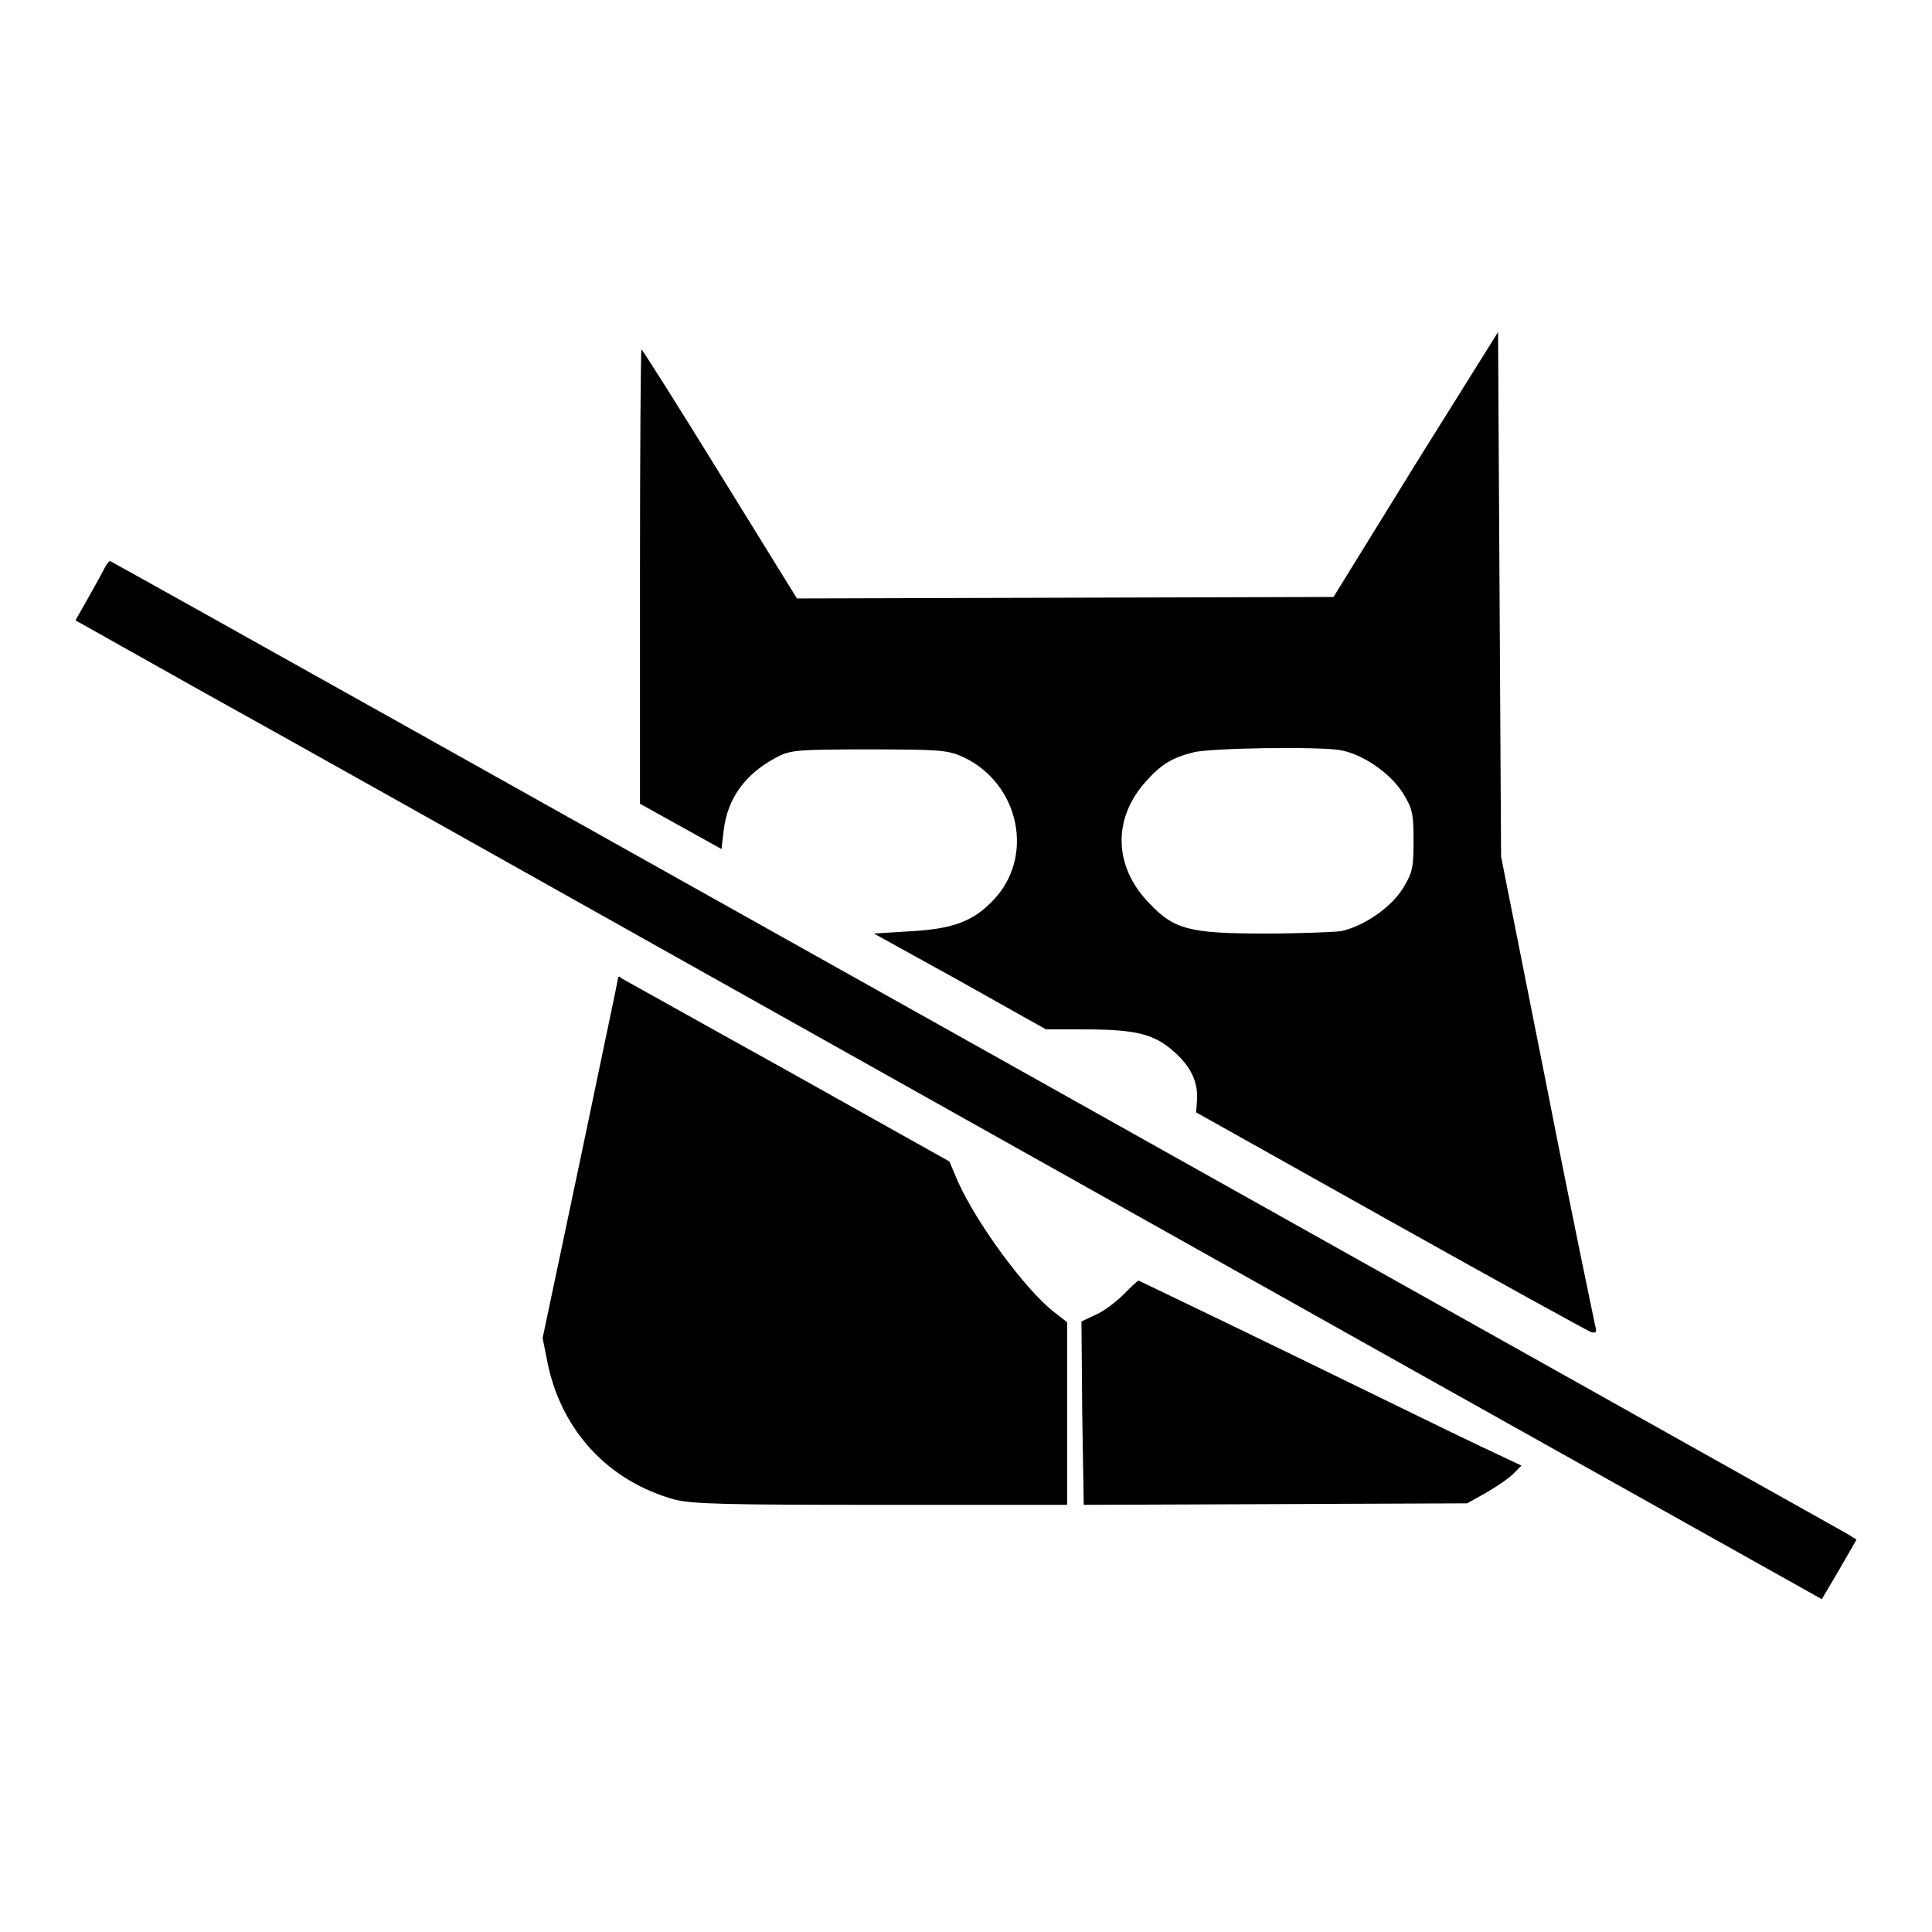
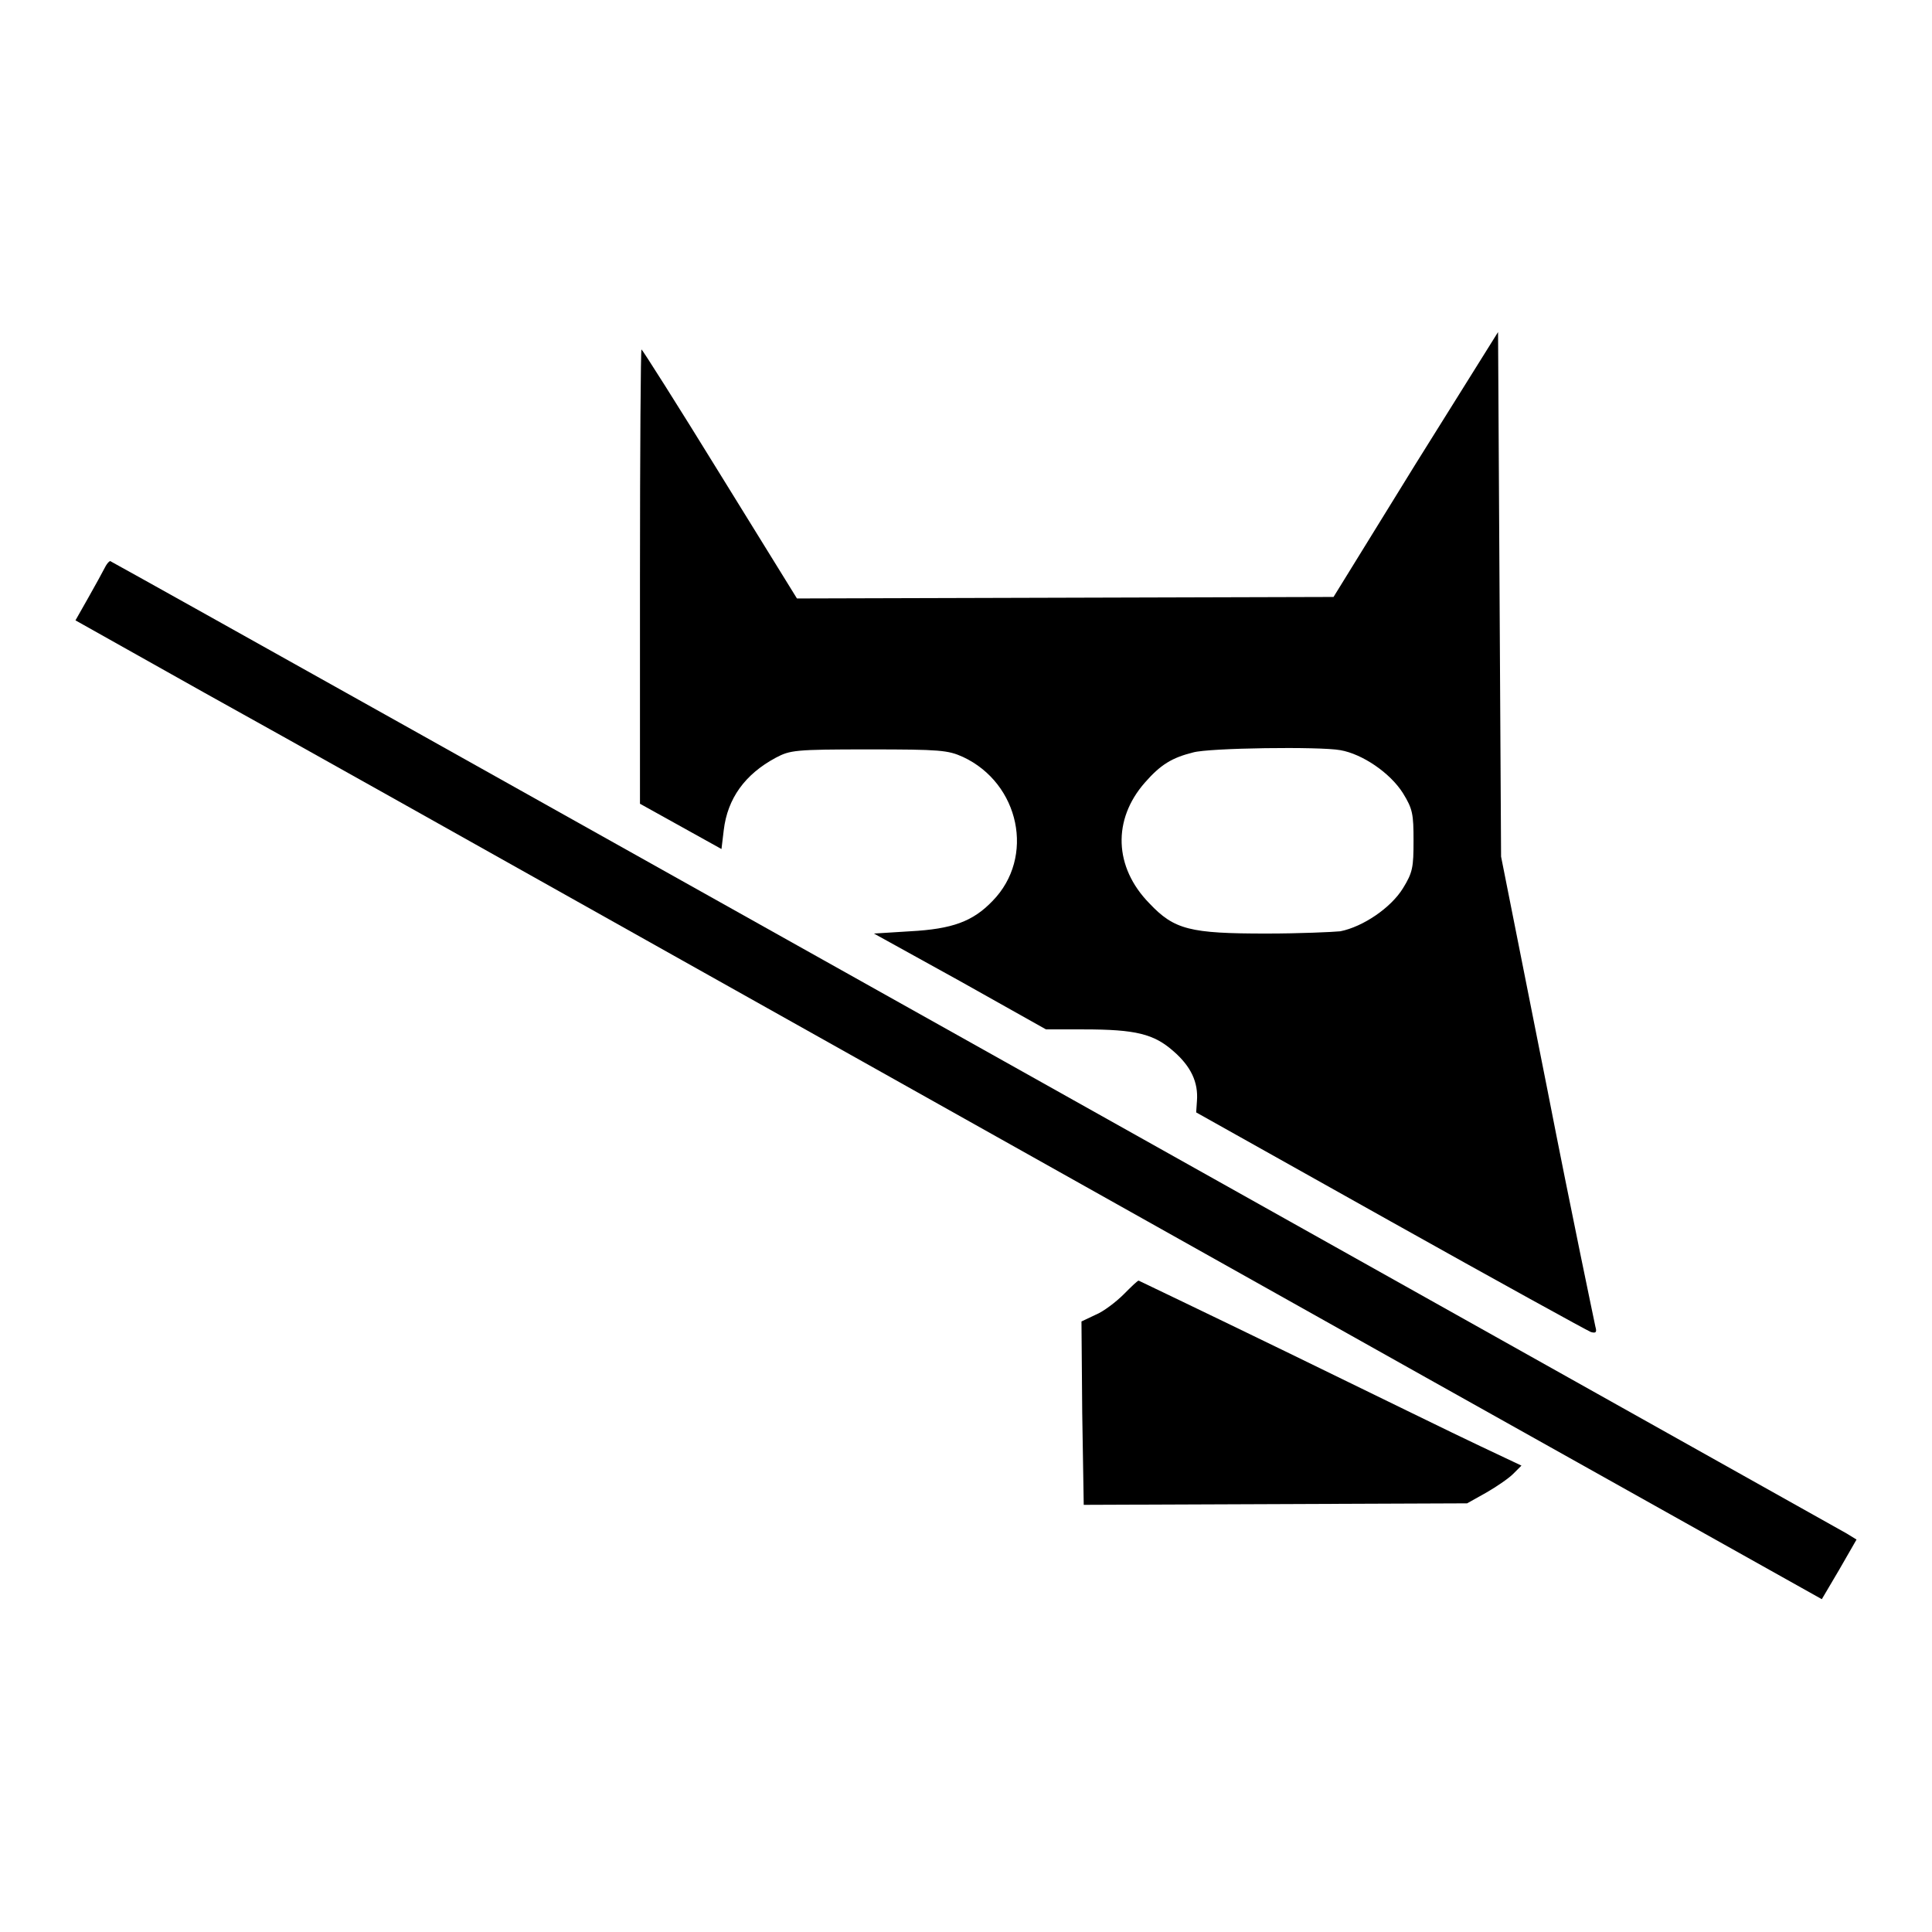
<svg xmlns="http://www.w3.org/2000/svg" version="1.1" x="0px" y="0px" viewBox="0 0 256 256" enable-background="new 0 0 256 256" xml:space="preserve">
  <g>
    <g>
      <g>
        <path fill="#000000" d="M187.5,61.6l-10.8,17.5l-35.6,0.1l-35.5,0.1L95.4,62.8C89.8,53.7,85.1,46.3,85,46.3s-0.2,13.5-0.2,30.1l0,30.1l5.4,3l5.4,3l0.3-2.5c0.5-4.2,2.8-7.4,6.9-9.6c1.9-1,2.5-1.1,12.3-1.1c9.5,0,10.5,0.1,12.5,1c7.5,3.5,9.6,13.3,3.9,19.1c-2.6,2.7-5.3,3.7-10.9,4l-4.8,0.3l11.4,6.3l11.4,6.4h5c6.9,0,9.3,0.6,11.9,2.9c2.3,2,3.3,4.1,3.1,6.6l-0.1,1.5l25.7,14.4c14.1,7.9,26.1,14.5,26.6,14.7c0.7,0.2,0.8,0,0.6-0.7c-0.1-0.5-3.1-14.7-6.4-31.6l-6.1-30.7l-0.2-34.8l-0.2-34.7L187.5,61.6z M177.6,99.4c2.9,0.5,6.6,3,8.3,5.7c1.3,2.1,1.4,2.8,1.4,6.3c0,3.5-0.1,4.2-1.4,6.3c-1.6,2.6-5.3,5.1-8.3,5.7c-1,0.1-5.4,0.3-9.8,0.3c-10.1,0-12.2-0.5-15.5-4c-4.7-4.8-4.9-11.1-0.6-16c2.1-2.4,3.6-3.3,6.4-4C160.2,99.1,174.9,98.9,177.6,99.4z" />
        <path fill="#000000" d="M13.9,75.2c-0.3,0.6-1.3,2.4-2.2,4L10,82.2l17.1,9.6c9.4,5.2,37.9,21.2,63.2,35.4c25.3,14.2,69.7,39.1,98.6,55.3l52.5,29.4l2.3-3.9l2.3-4l-1.3-0.8c-0.9-0.5-220.1-123.4-230-128.8C14.6,74.2,14.2,74.6,13.9,75.2z" />
-         <path fill="#000000" d="M81.9,129.6c0,0.2-2.3,11-5,24l-5,23.7l0.7,3.5c1.9,8.9,8.1,15.5,16.8,17.9c2.4,0.6,6.9,0.7,27.4,0.7h24.6v-12.1v-12.1l-1.8-1.4c-3.8-3-10.2-11.7-12.7-17.3l-1.1-2.6l-21.6-12.1c-11.9-6.6-21.7-12.1-21.9-12.2C82.1,129.3,81.9,129.4,81.9,129.6z" />
        <path fill="#000000" d="M148.9,171.5c-1,1-2.7,2.3-3.7,2.7l-1.9,0.9l0.1,12.1l0.2,12.2l25.4-0.1l25.4-0.1l2.5-1.4c1.4-0.8,3-1.9,3.6-2.5l1.1-1.1l-5.5-2.6c-3-1.4-14.4-7-25.3-12.3c-10.9-5.3-19.9-9.6-19.9-9.6C150.8,169.6,149.9,170.5,148.9,171.5z" />
      </g>
    </g>
  </g>
</svg>